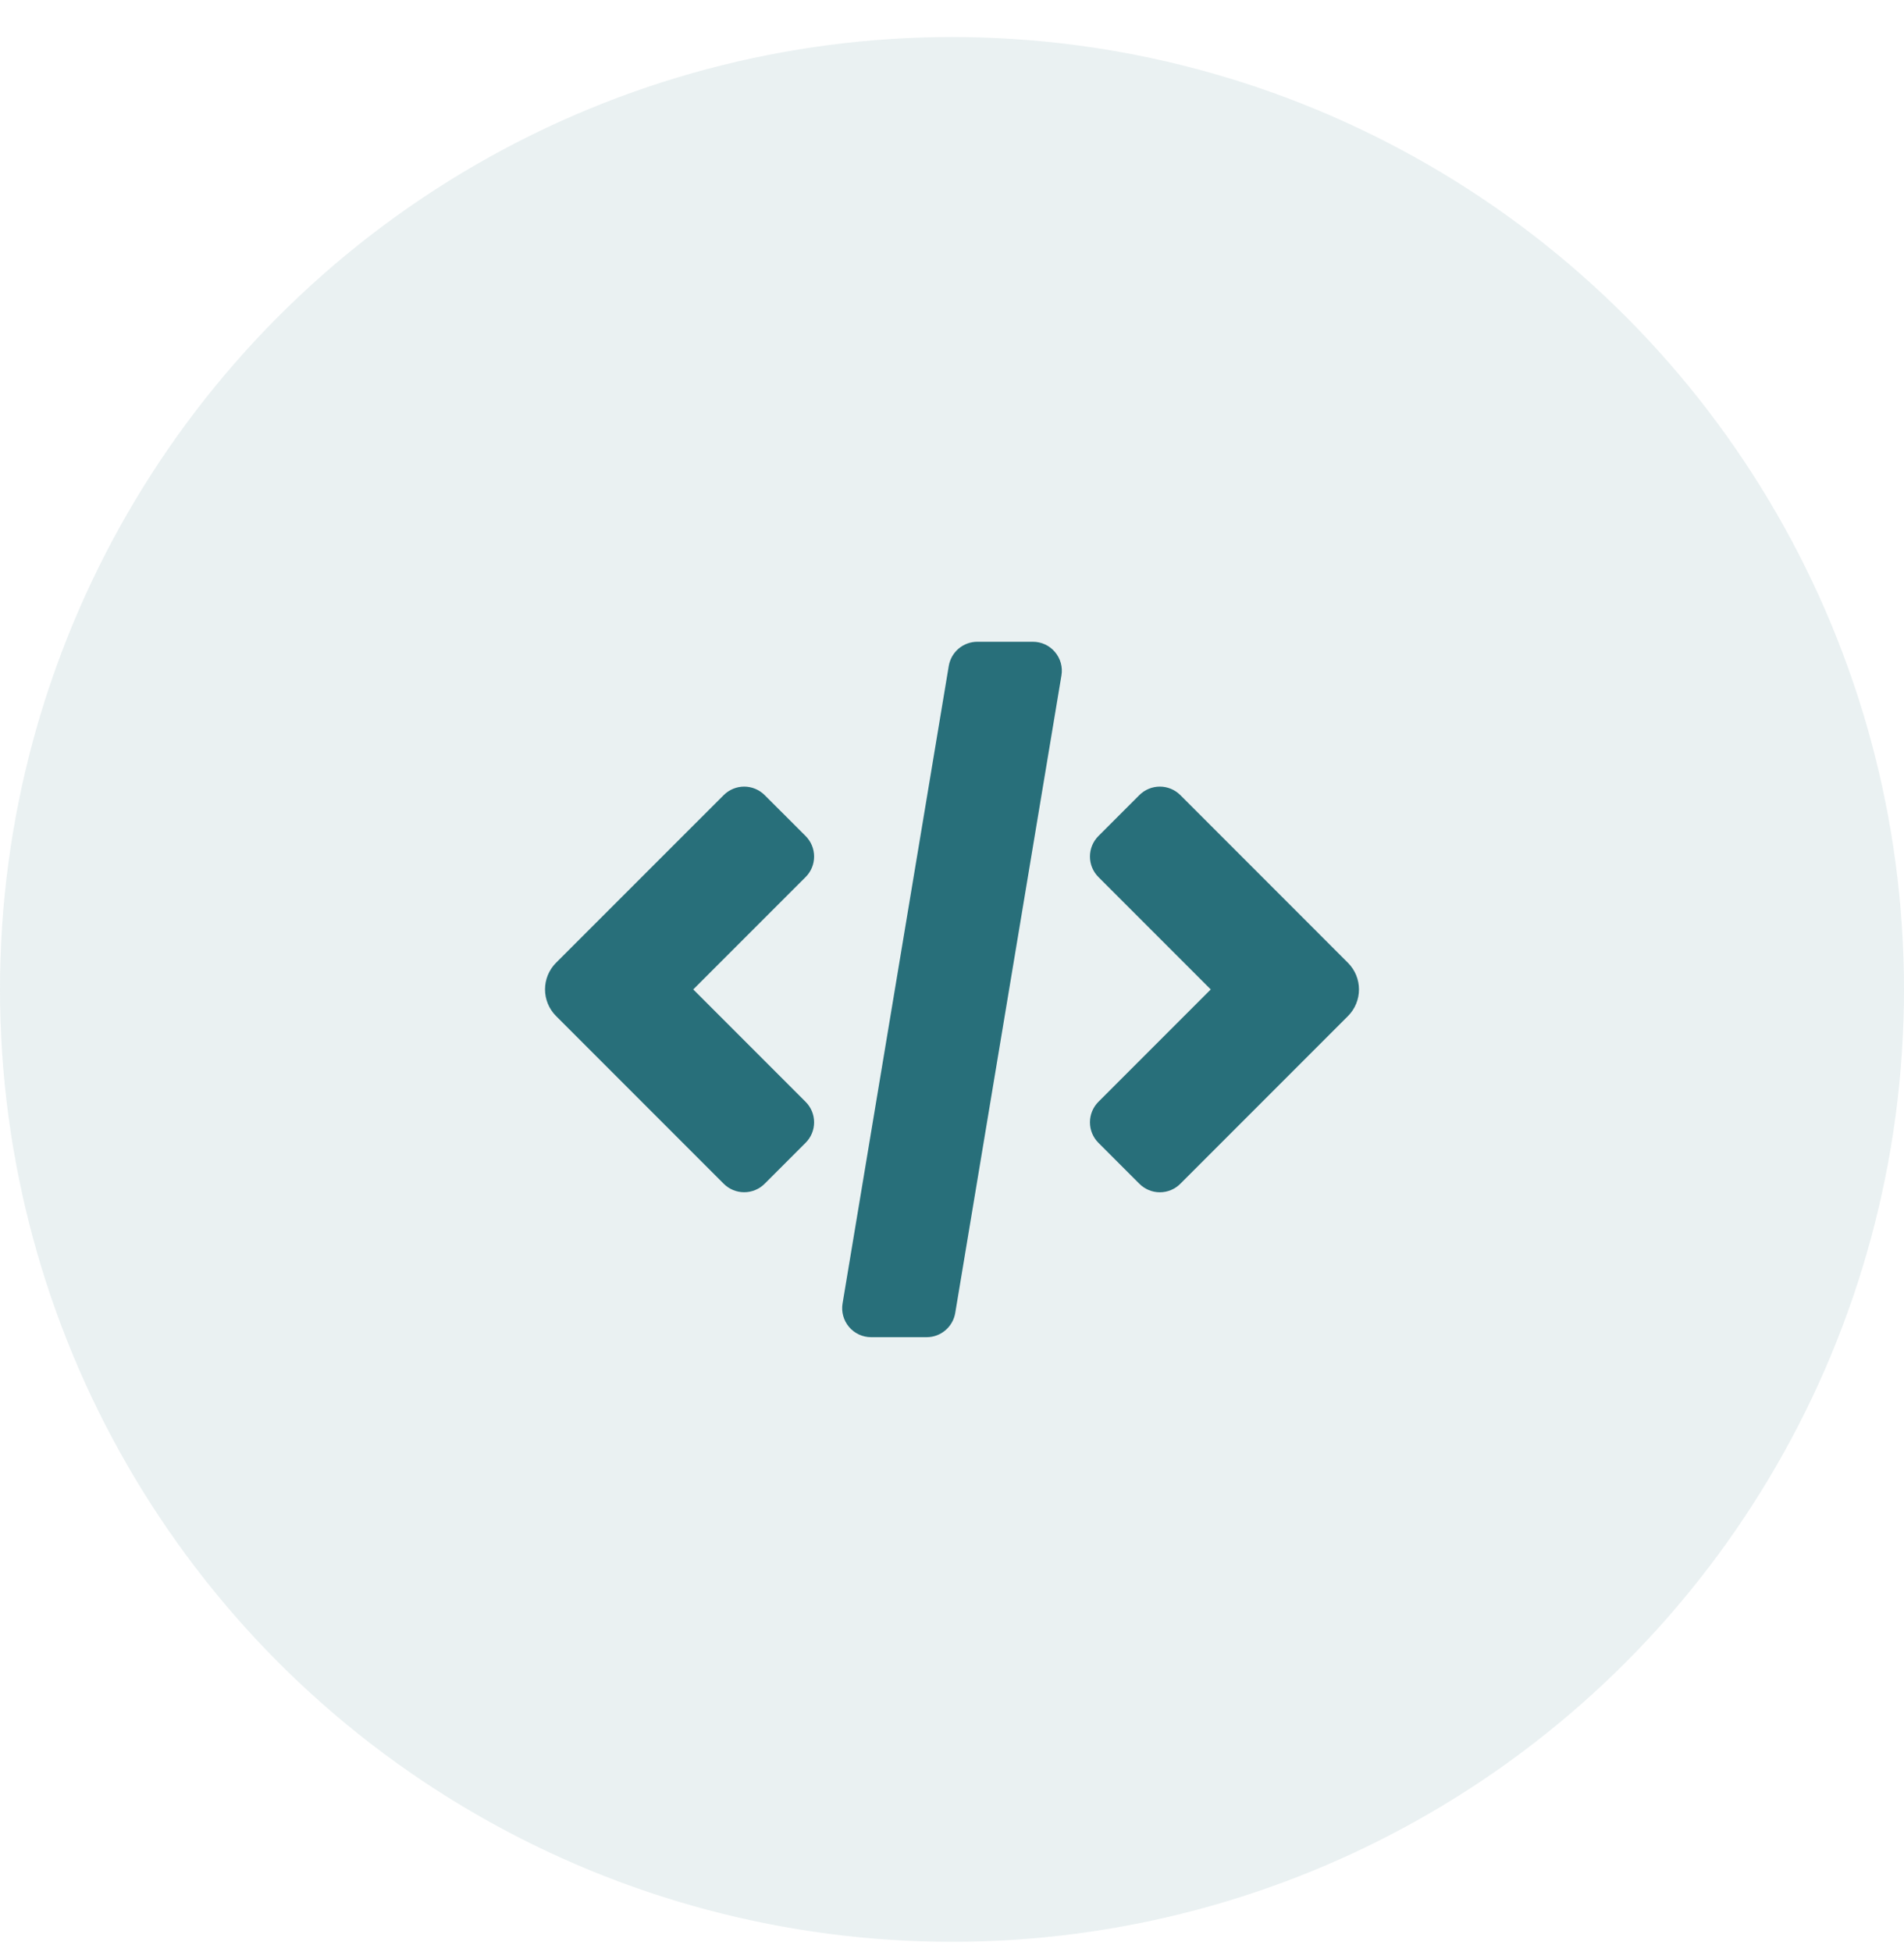
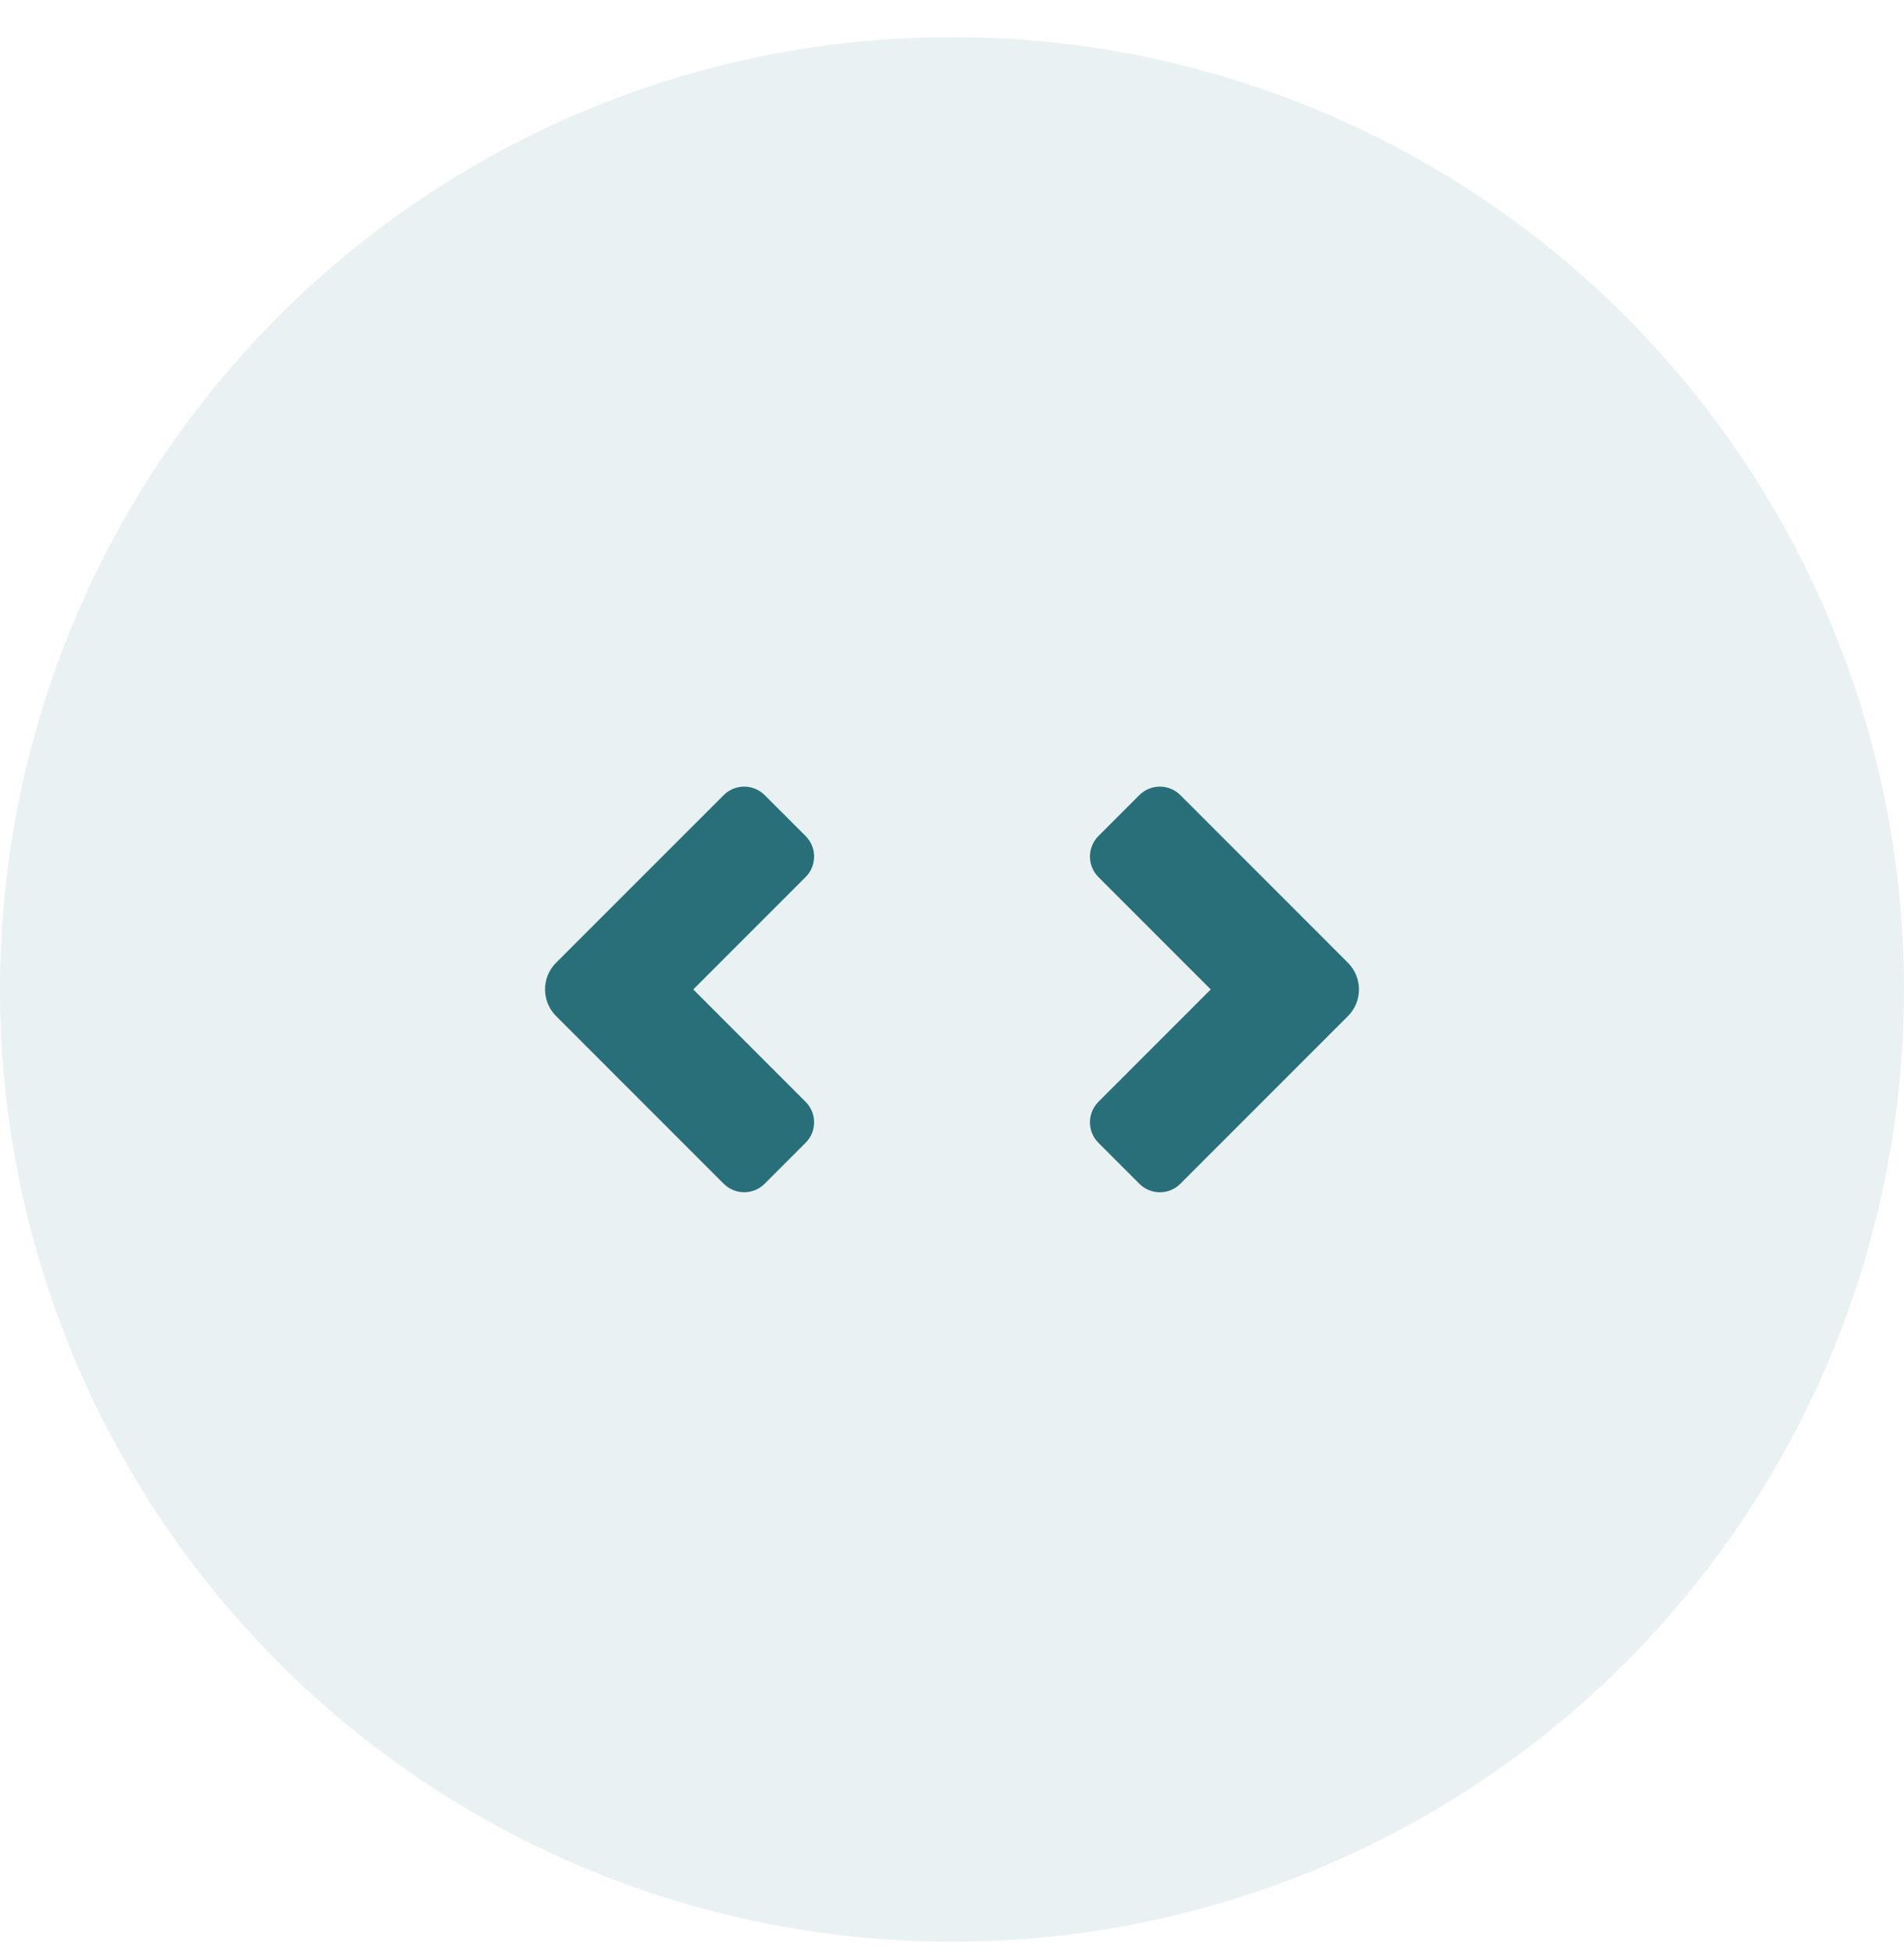
<svg xmlns="http://www.w3.org/2000/svg" width="40" height="41" viewBox="0 0 40 41" fill="none">
  <circle cx="20" cy="20.778" r="20" fill="#286F7A" fill-opacity="0.1" />
  <path d="M17.103 17.987C17.103 17.826 17.039 17.671 16.925 17.557L16.064 16.697C15.95 16.583 15.795 16.519 15.634 16.519C15.473 16.519 15.318 16.583 15.204 16.697L11.682 20.218C11.373 20.527 11.373 21.028 11.682 21.337L15.204 24.859C15.318 24.973 15.473 25.037 15.634 25.037C15.795 25.037 15.95 24.973 16.064 24.859L16.924 23.999C17.039 23.885 17.103 23.73 17.103 23.569C17.103 23.407 17.039 23.252 16.924 23.138L14.564 20.778L16.925 18.418C17.039 18.304 17.103 18.149 17.103 17.987Z" fill="#286F7A" />
  <path d="M24.366 16.519C24.205 16.519 24.05 16.583 23.936 16.697L23.076 17.557C22.962 17.671 22.898 17.826 22.898 17.988C22.898 18.149 22.962 18.304 23.076 18.418L25.436 20.778L23.076 23.138C22.962 23.252 22.898 23.407 22.898 23.569C22.898 23.73 22.962 23.885 23.076 23.999L23.936 24.859C24.05 24.973 24.205 25.038 24.366 25.038C24.528 25.038 24.683 24.974 24.797 24.859L28.318 21.338C28.627 21.029 28.627 20.528 28.318 20.219L24.797 16.697C24.683 16.583 24.528 16.519 24.366 16.519Z" fill="#286F7A" />
-   <path d="M21.699 13.477H20.532C20.388 13.477 20.249 13.528 20.139 13.621C20.029 13.714 19.956 13.843 19.932 13.985L17.701 27.372C17.671 27.548 17.721 27.729 17.837 27.866C17.952 28.002 18.122 28.081 18.301 28.081H19.468C19.612 28.081 19.751 28.03 19.861 27.936C19.971 27.843 20.044 27.714 20.068 27.572L22.299 14.185C22.329 14.009 22.279 13.828 22.163 13.692C22.048 13.555 21.878 13.477 21.699 13.477Z" fill="#286F7A" />
</svg>